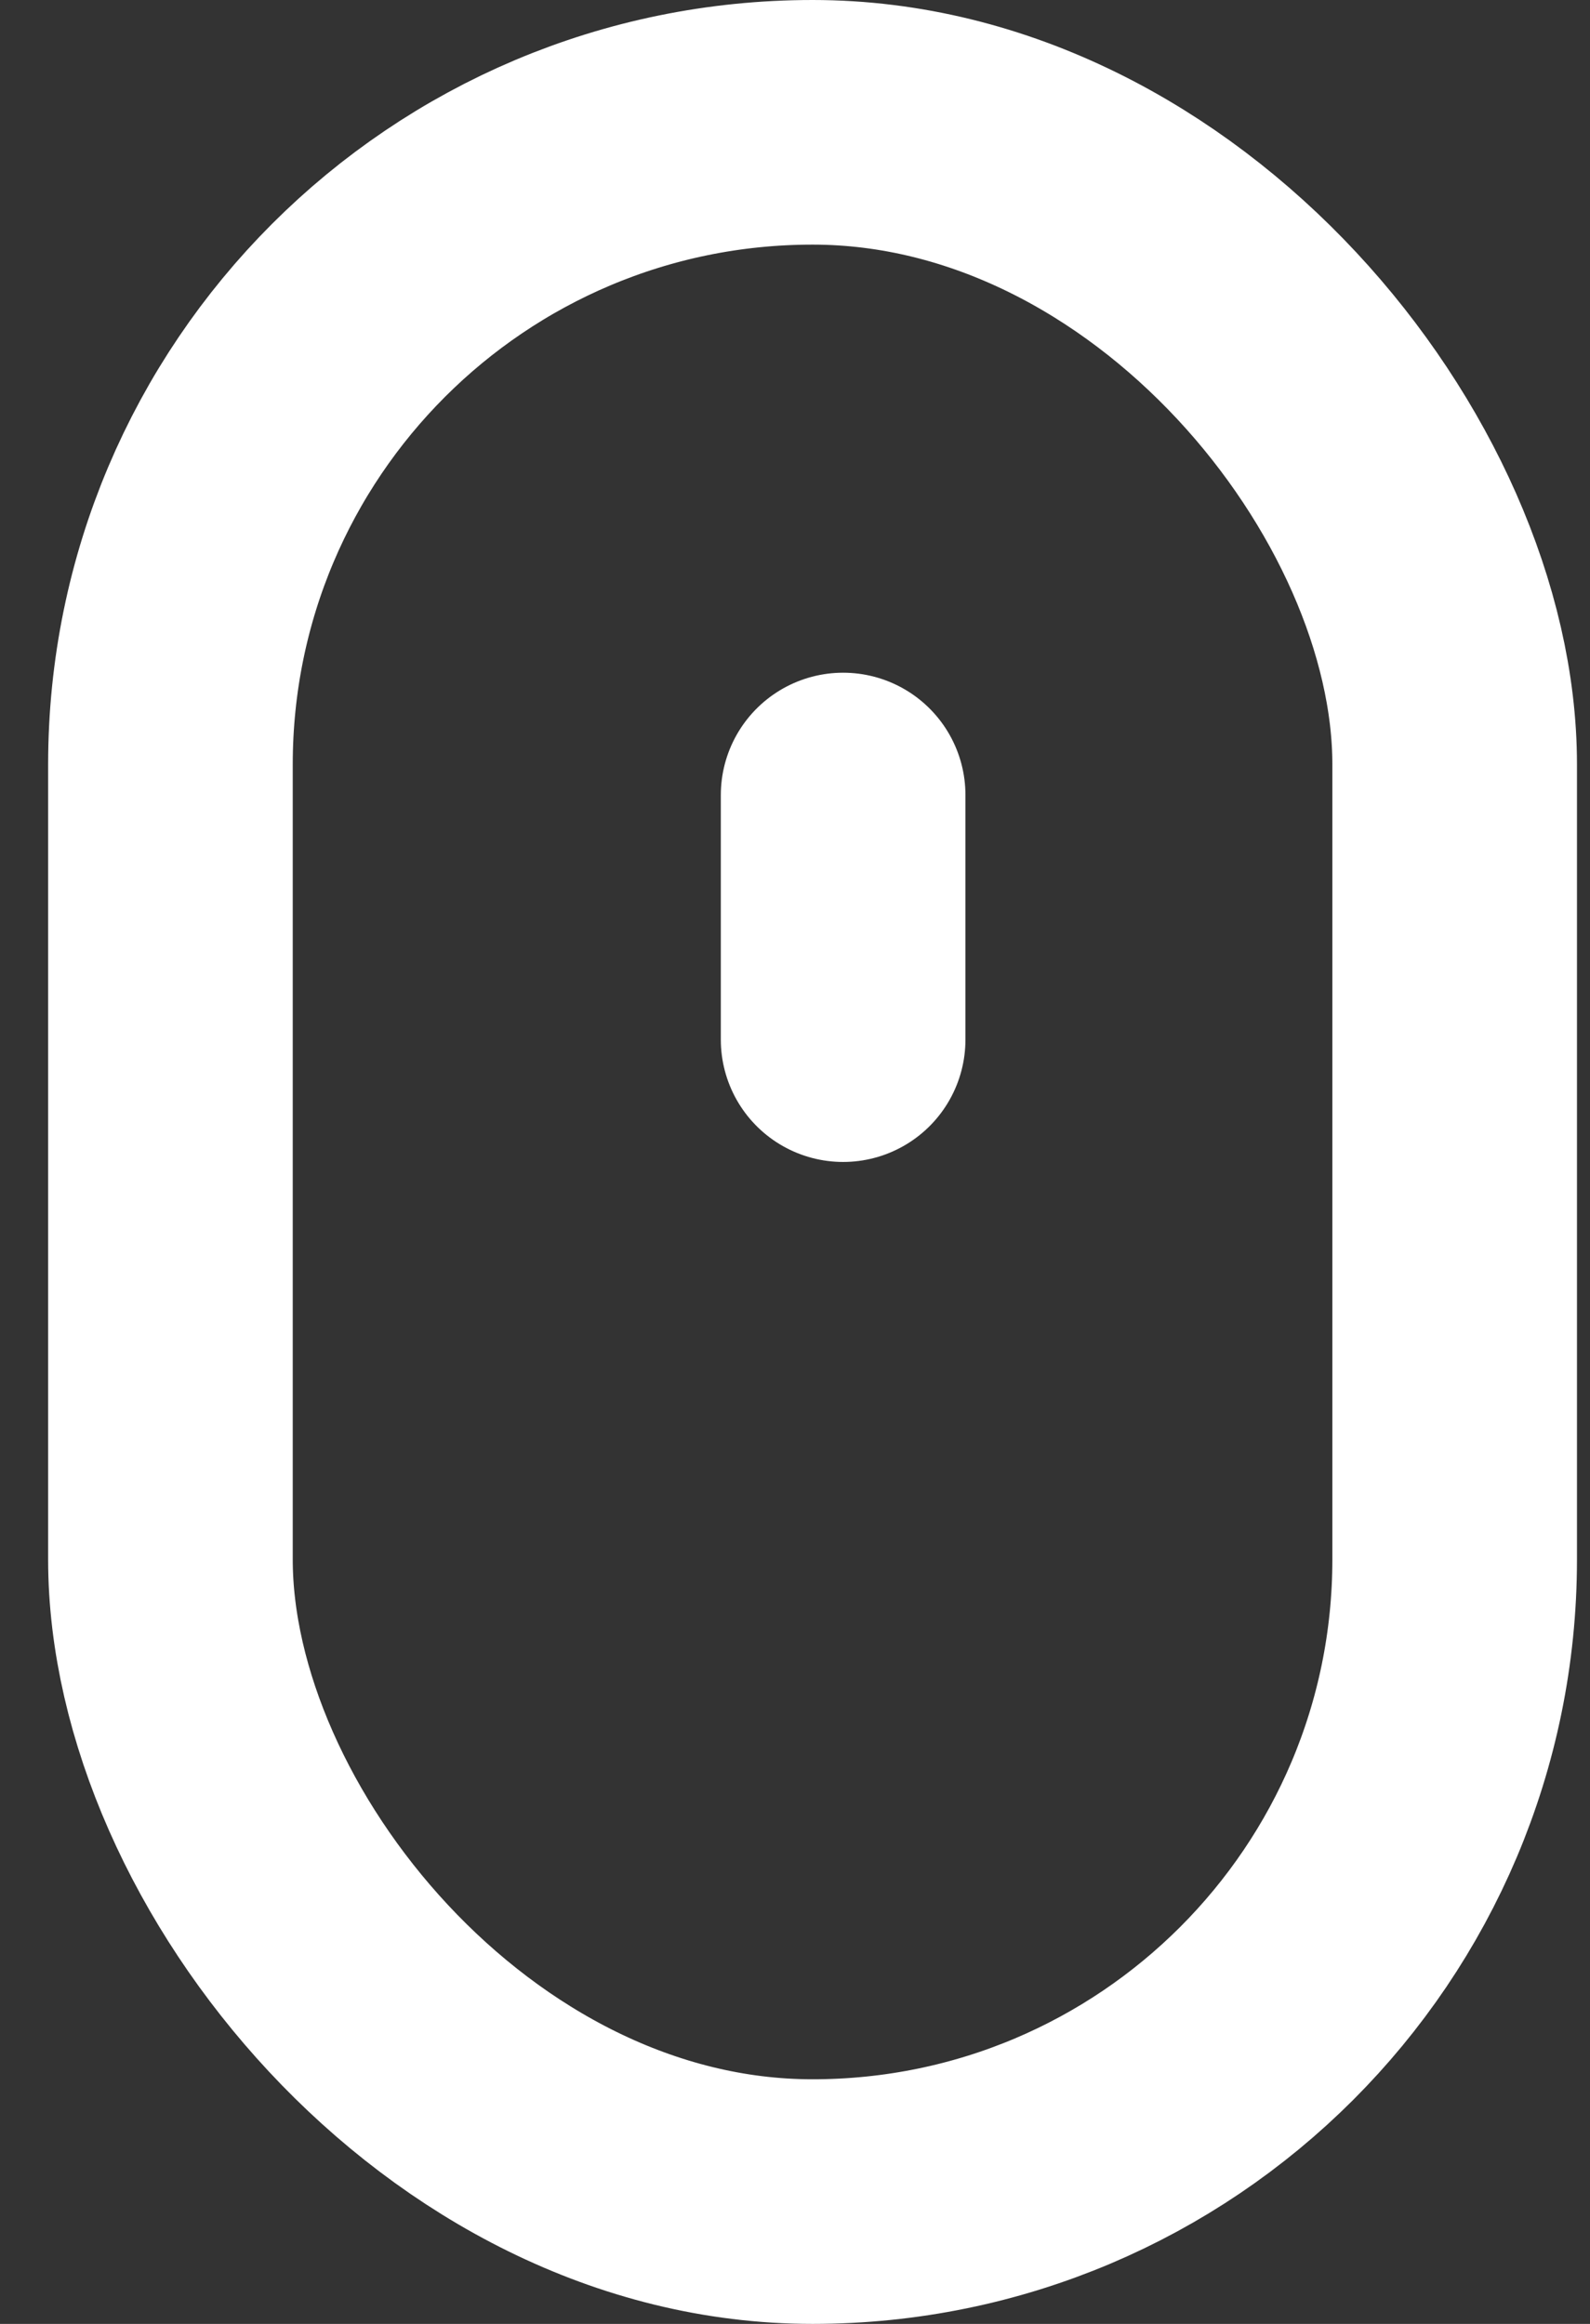
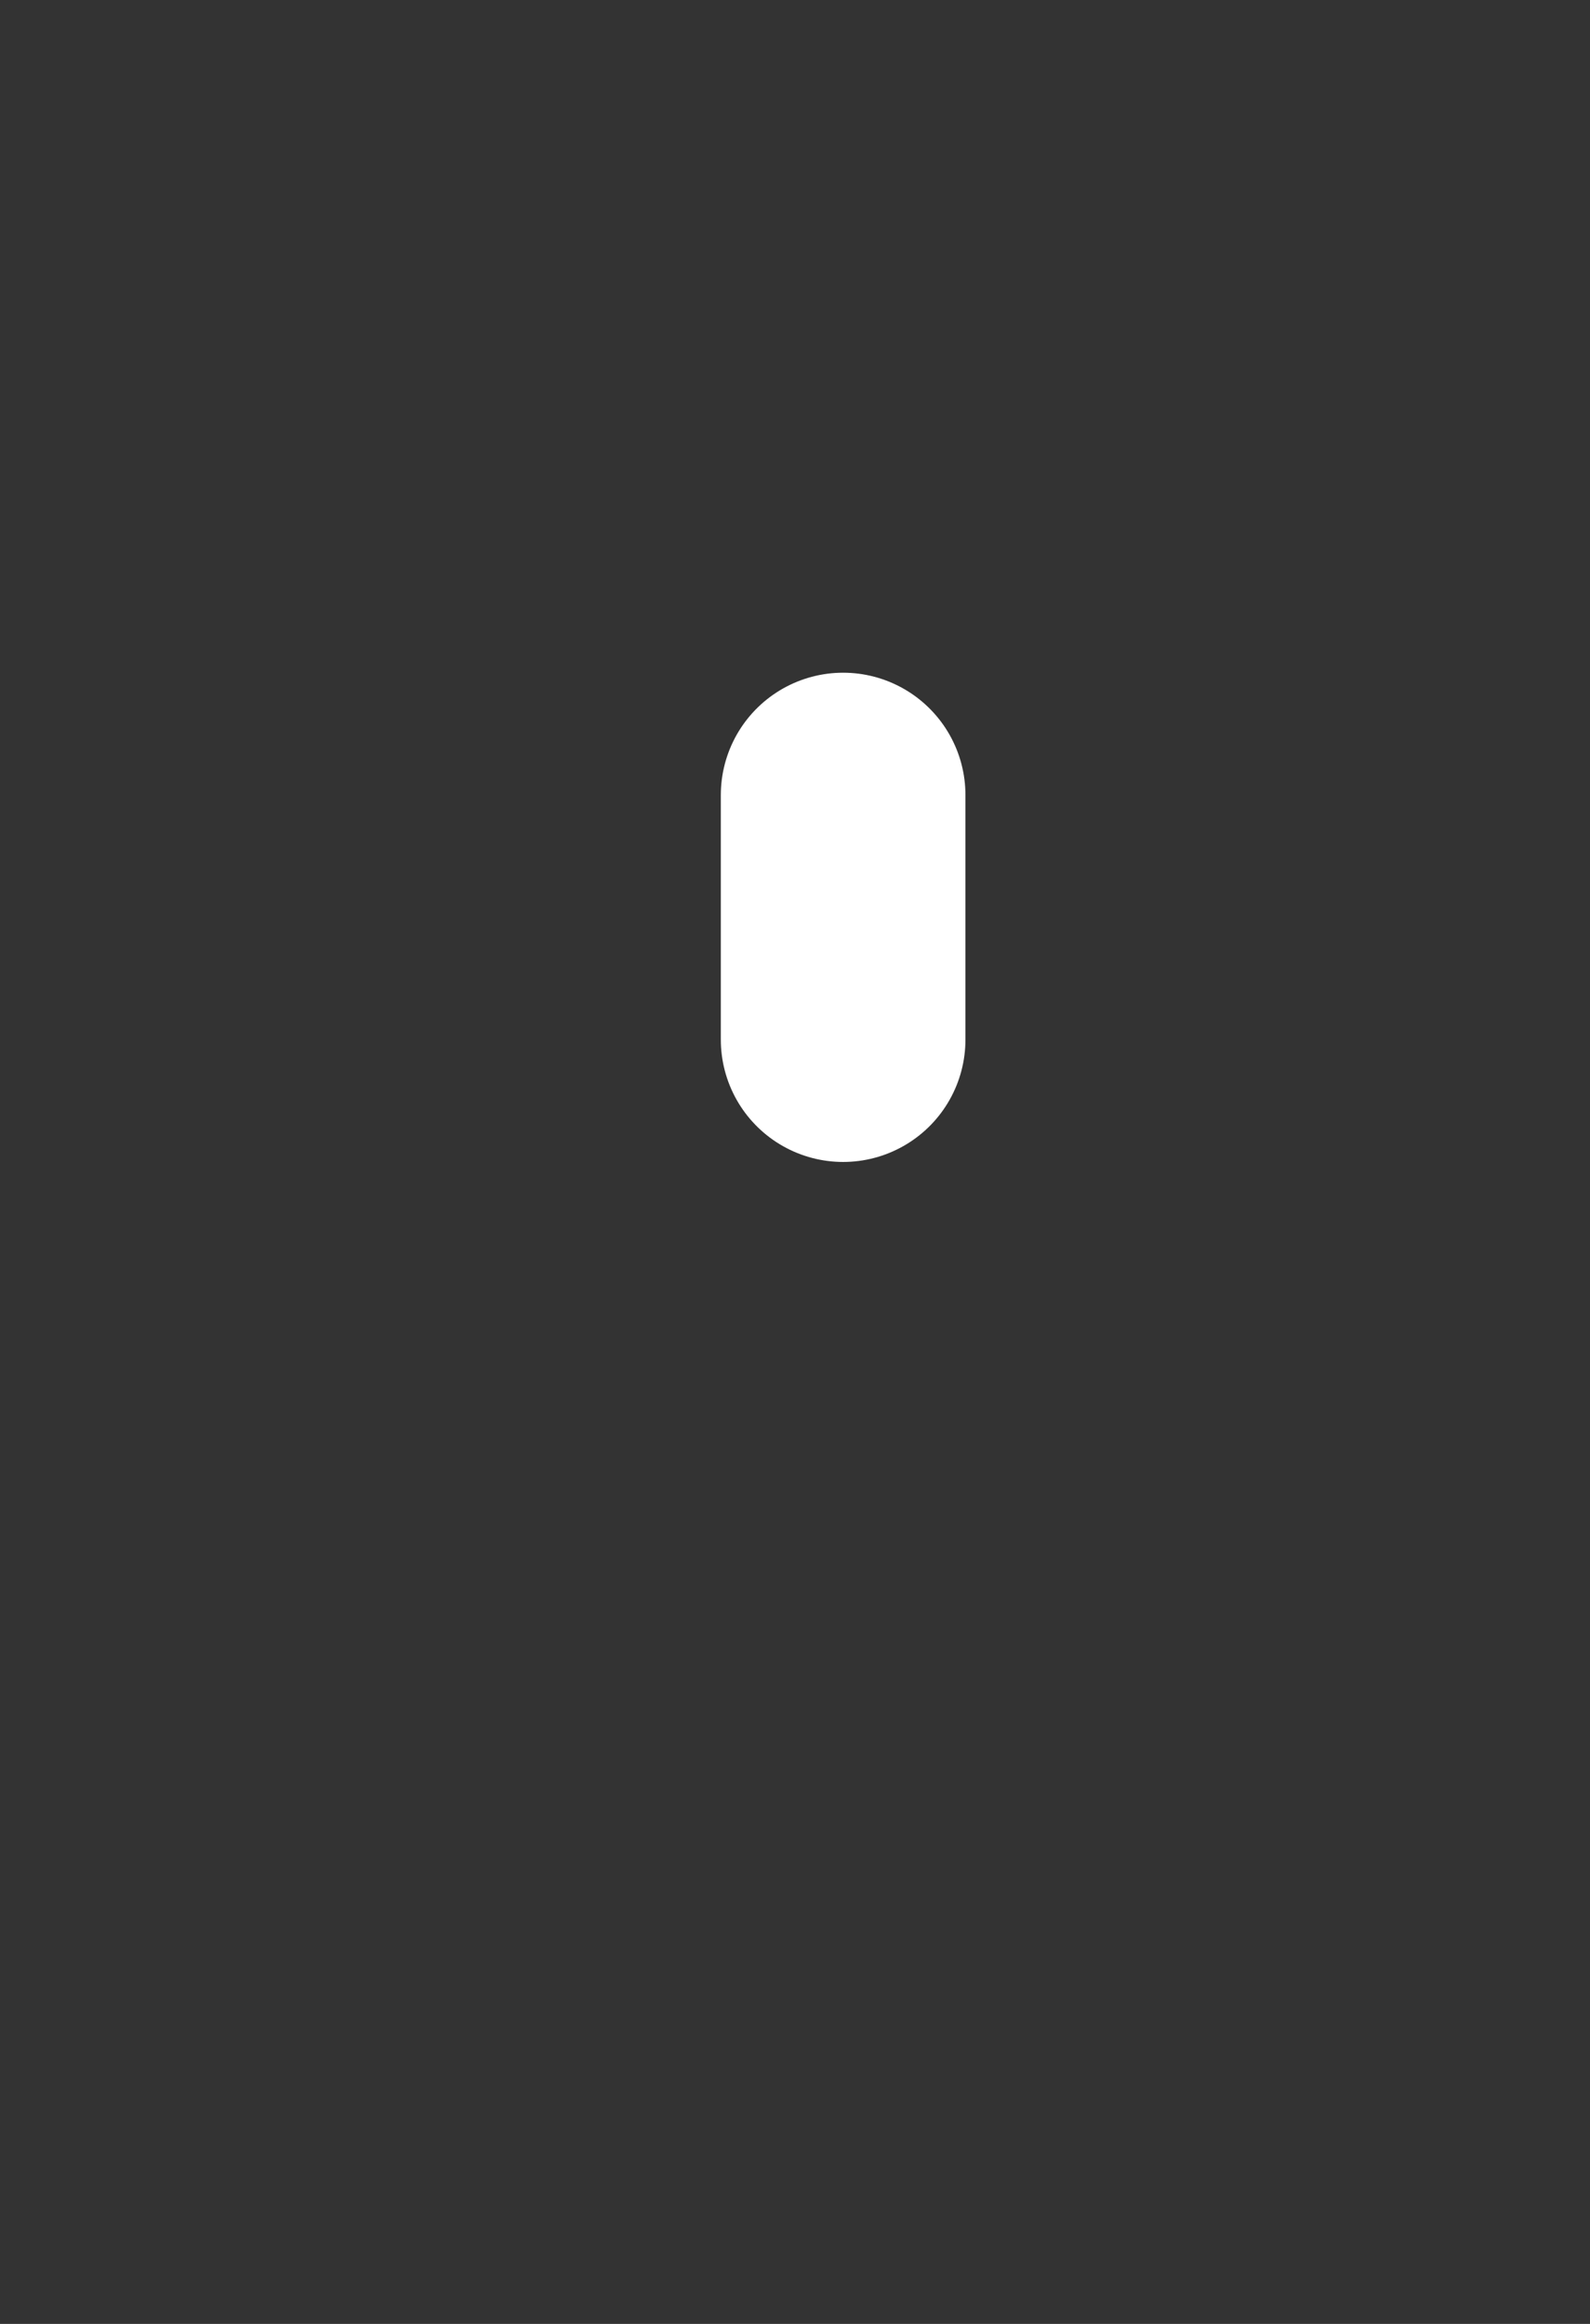
<svg xmlns="http://www.w3.org/2000/svg" width="26" height="38" viewBox="0 0 26 38" fill="none">
  <rect x="0" y="0" width="26" height="38" fill="#333333" stroke="none" />
-   <rect x="2.787" y="2" width="21" height="34" rx="10.5" stroke="white" stroke-width="4" />
  <path d="M13.787 13L13.787 17" stroke="white" stroke-width="4" stroke-linecap="round" stroke-linejoin="round" />
</svg>